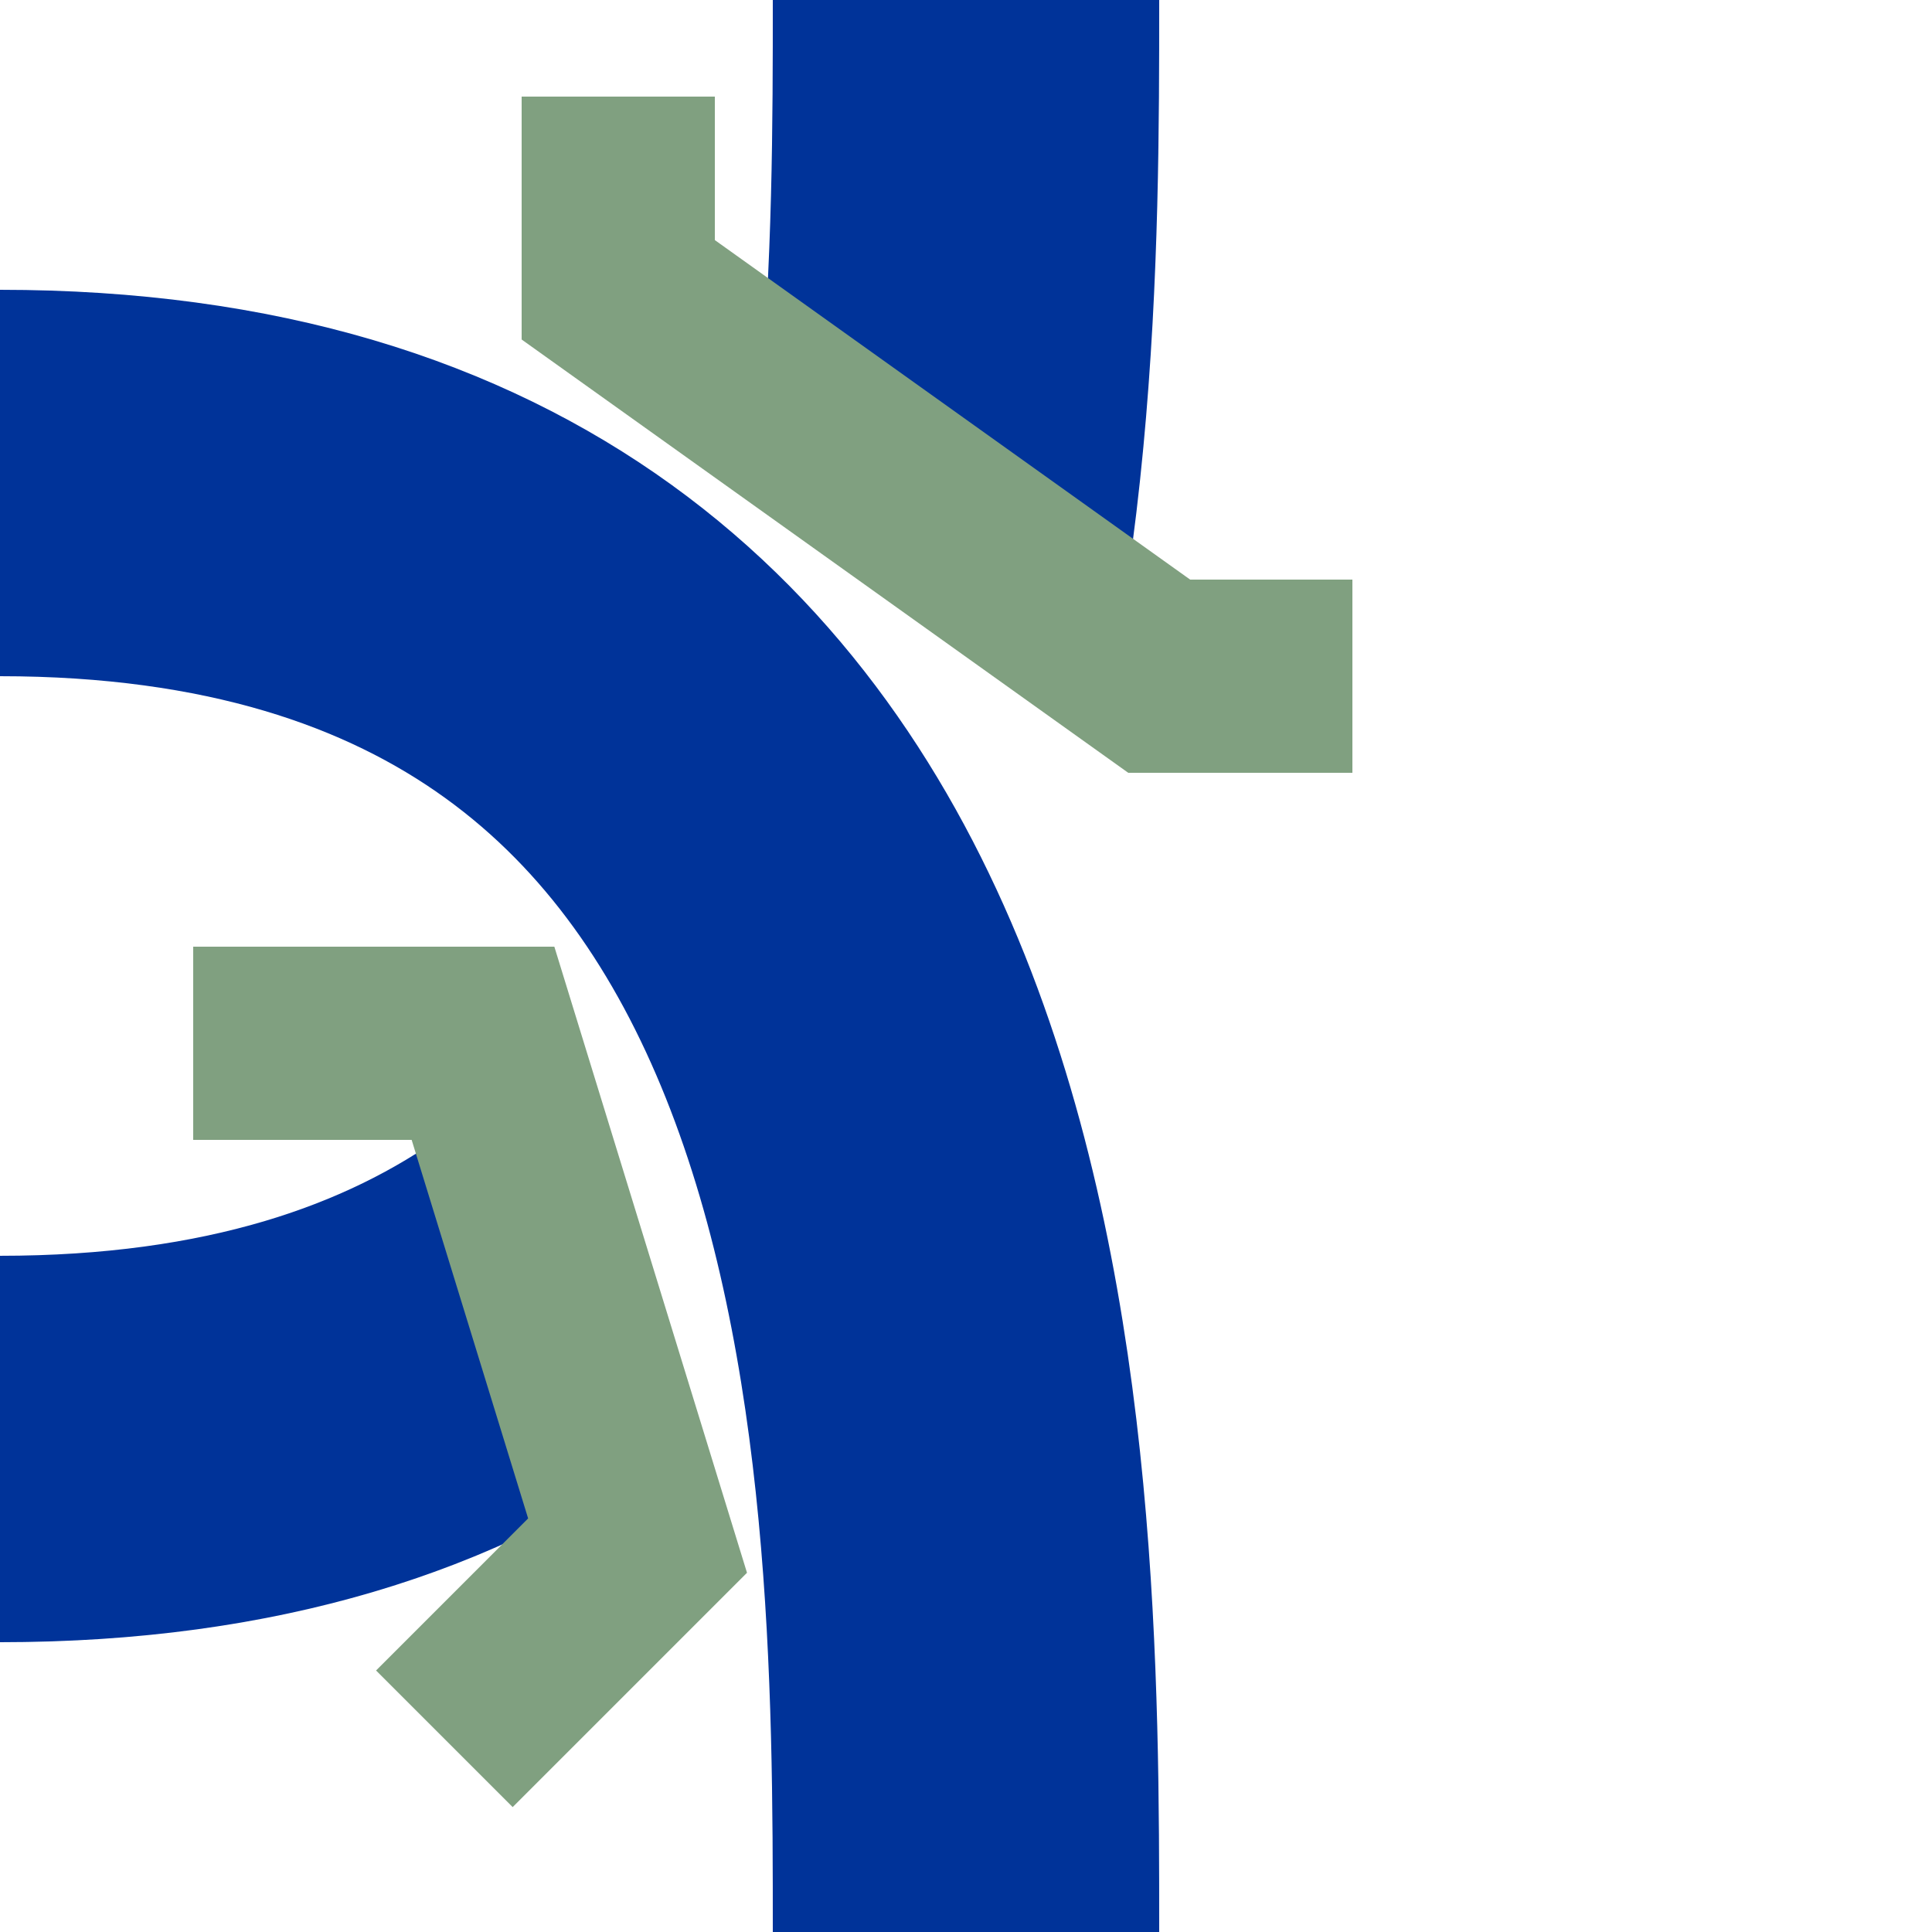
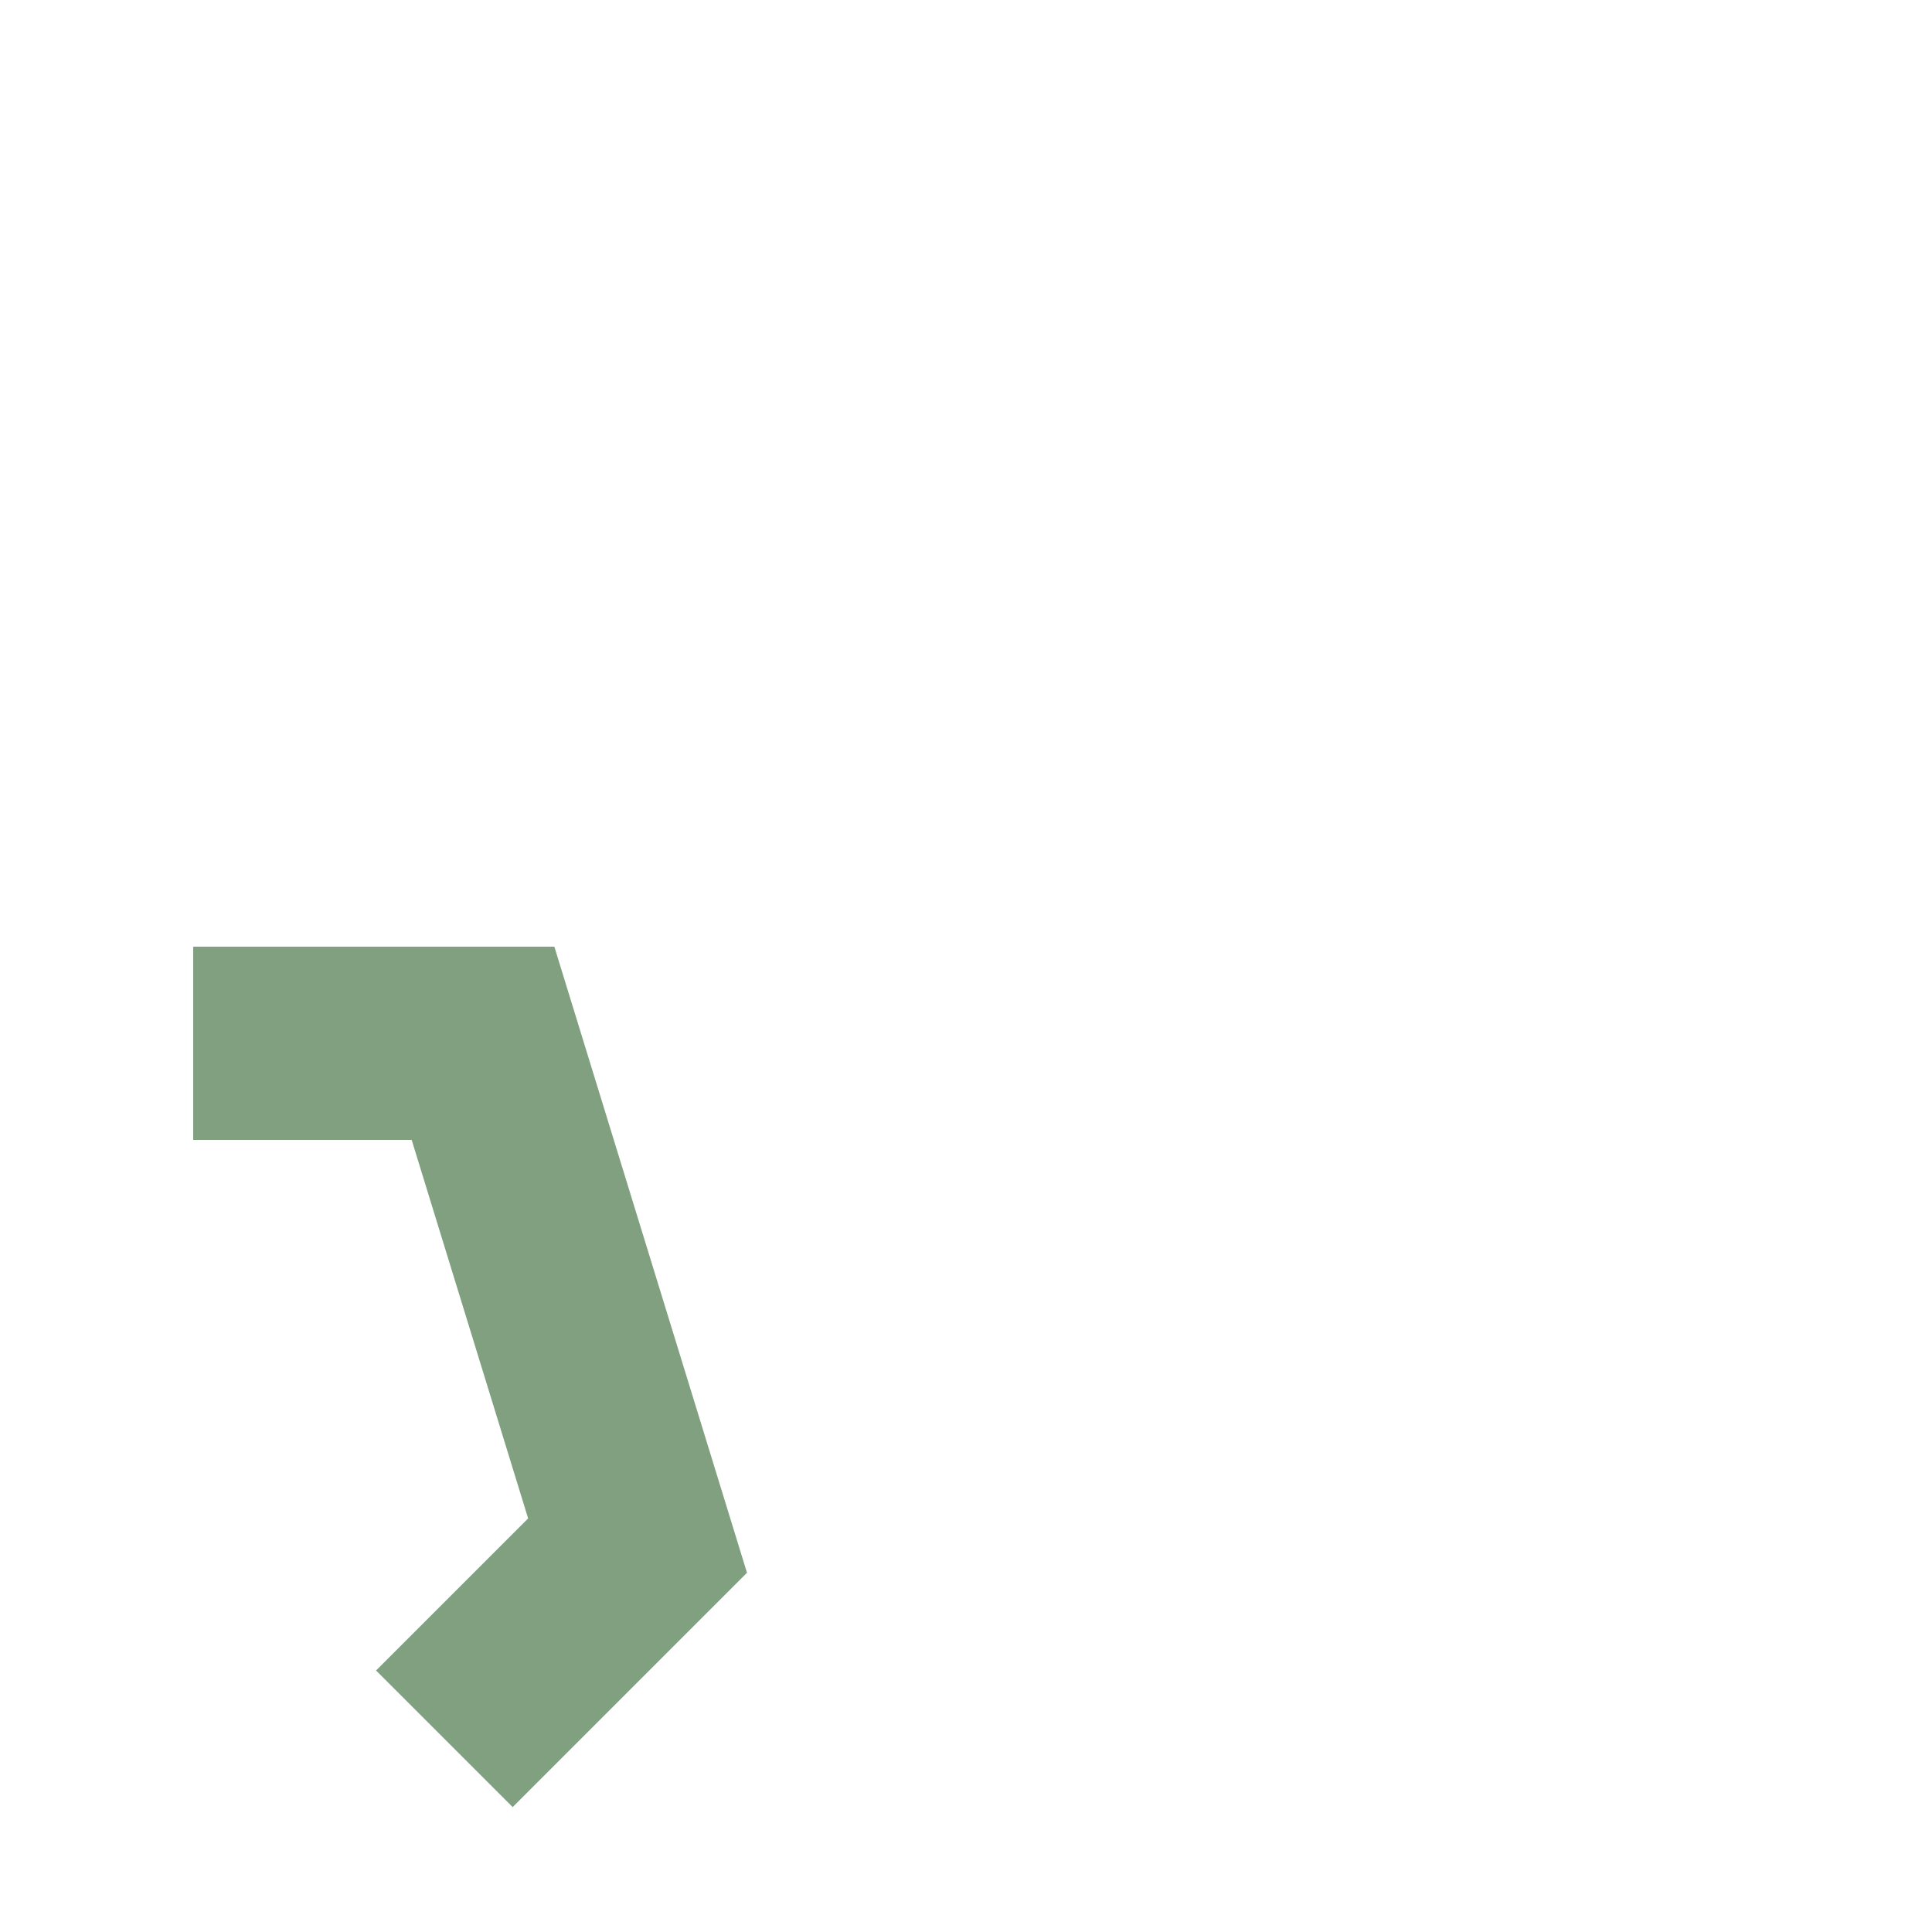
<svg xmlns="http://www.w3.org/2000/svg" width="500" height="500">
  <g stroke="#039" stroke-width="100" fill="none">
-     <path d="M 0,125 C 250,125 250,375 250,500" />
-     <path d="M 0,375 C 250,375 250,125 250,000" stroke-dasharray="160,220" />
-   </g>
+     </g>
  <g stroke="#80A080" stroke-width="50" fill="none">
-     <path d="M 160,25 160,75 300,175 350,175" />
    <path d="M 50,270 125,270 165,400 115,450" />
  </g>
</svg>